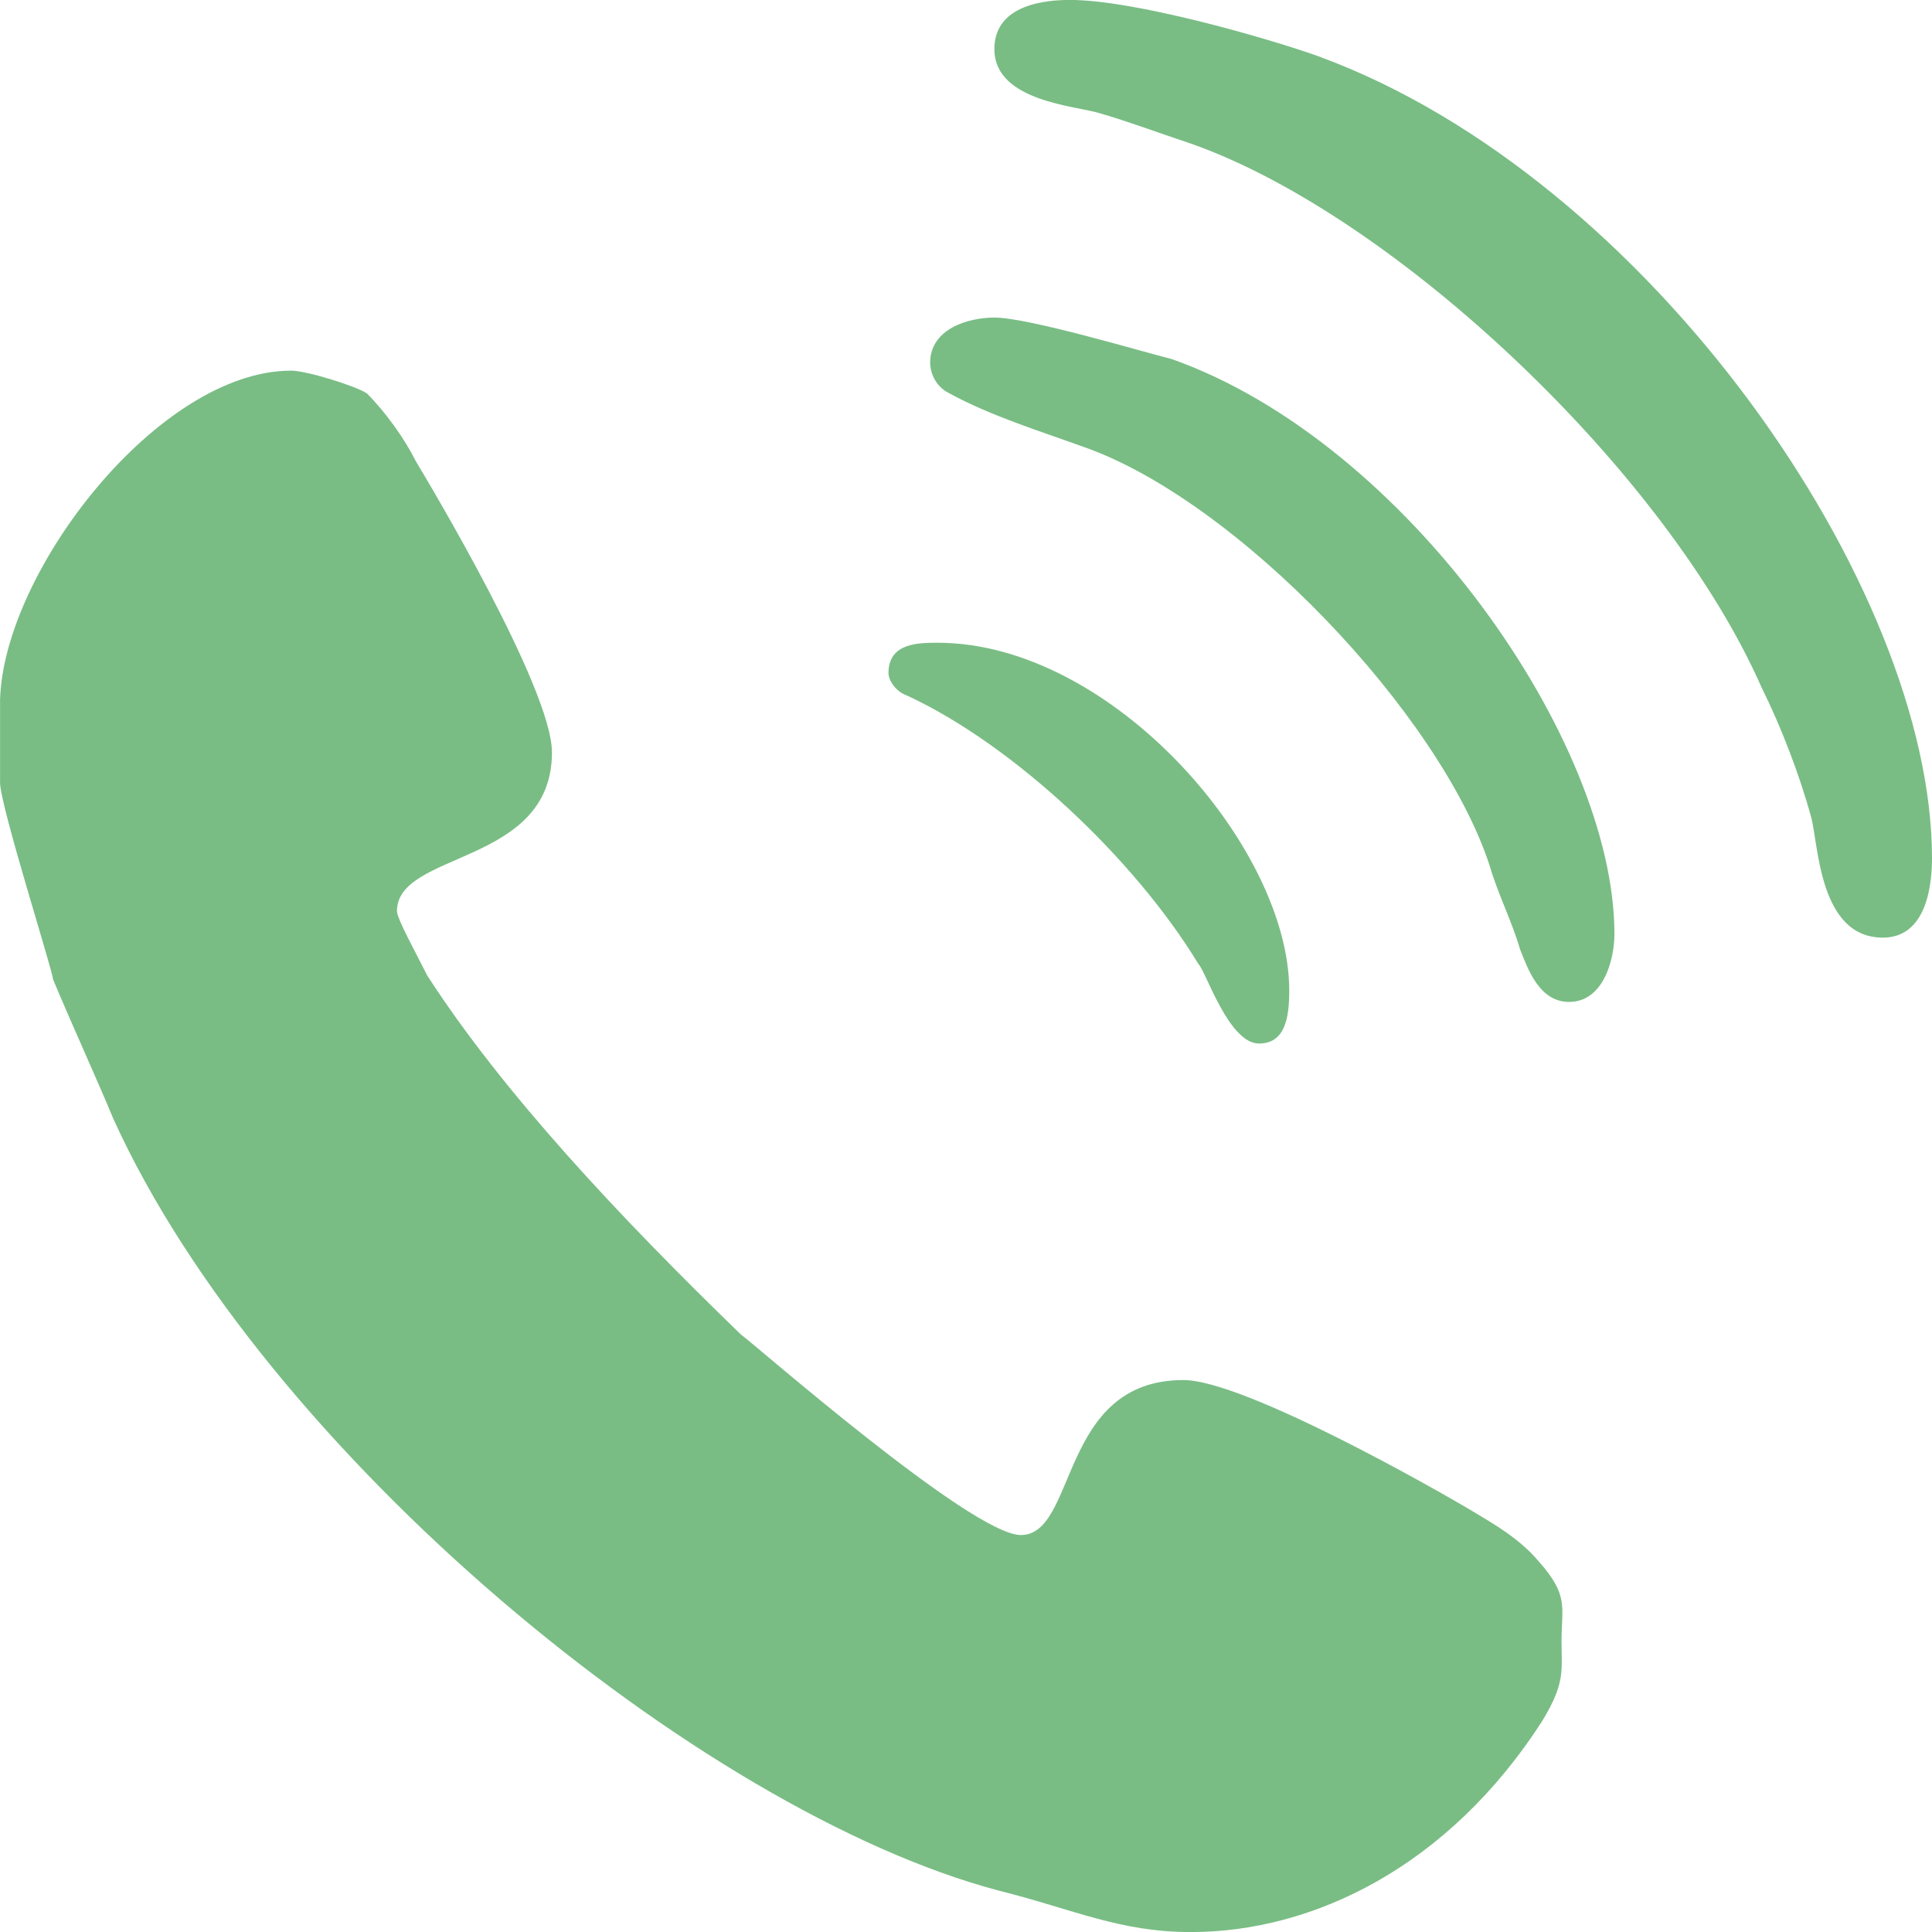
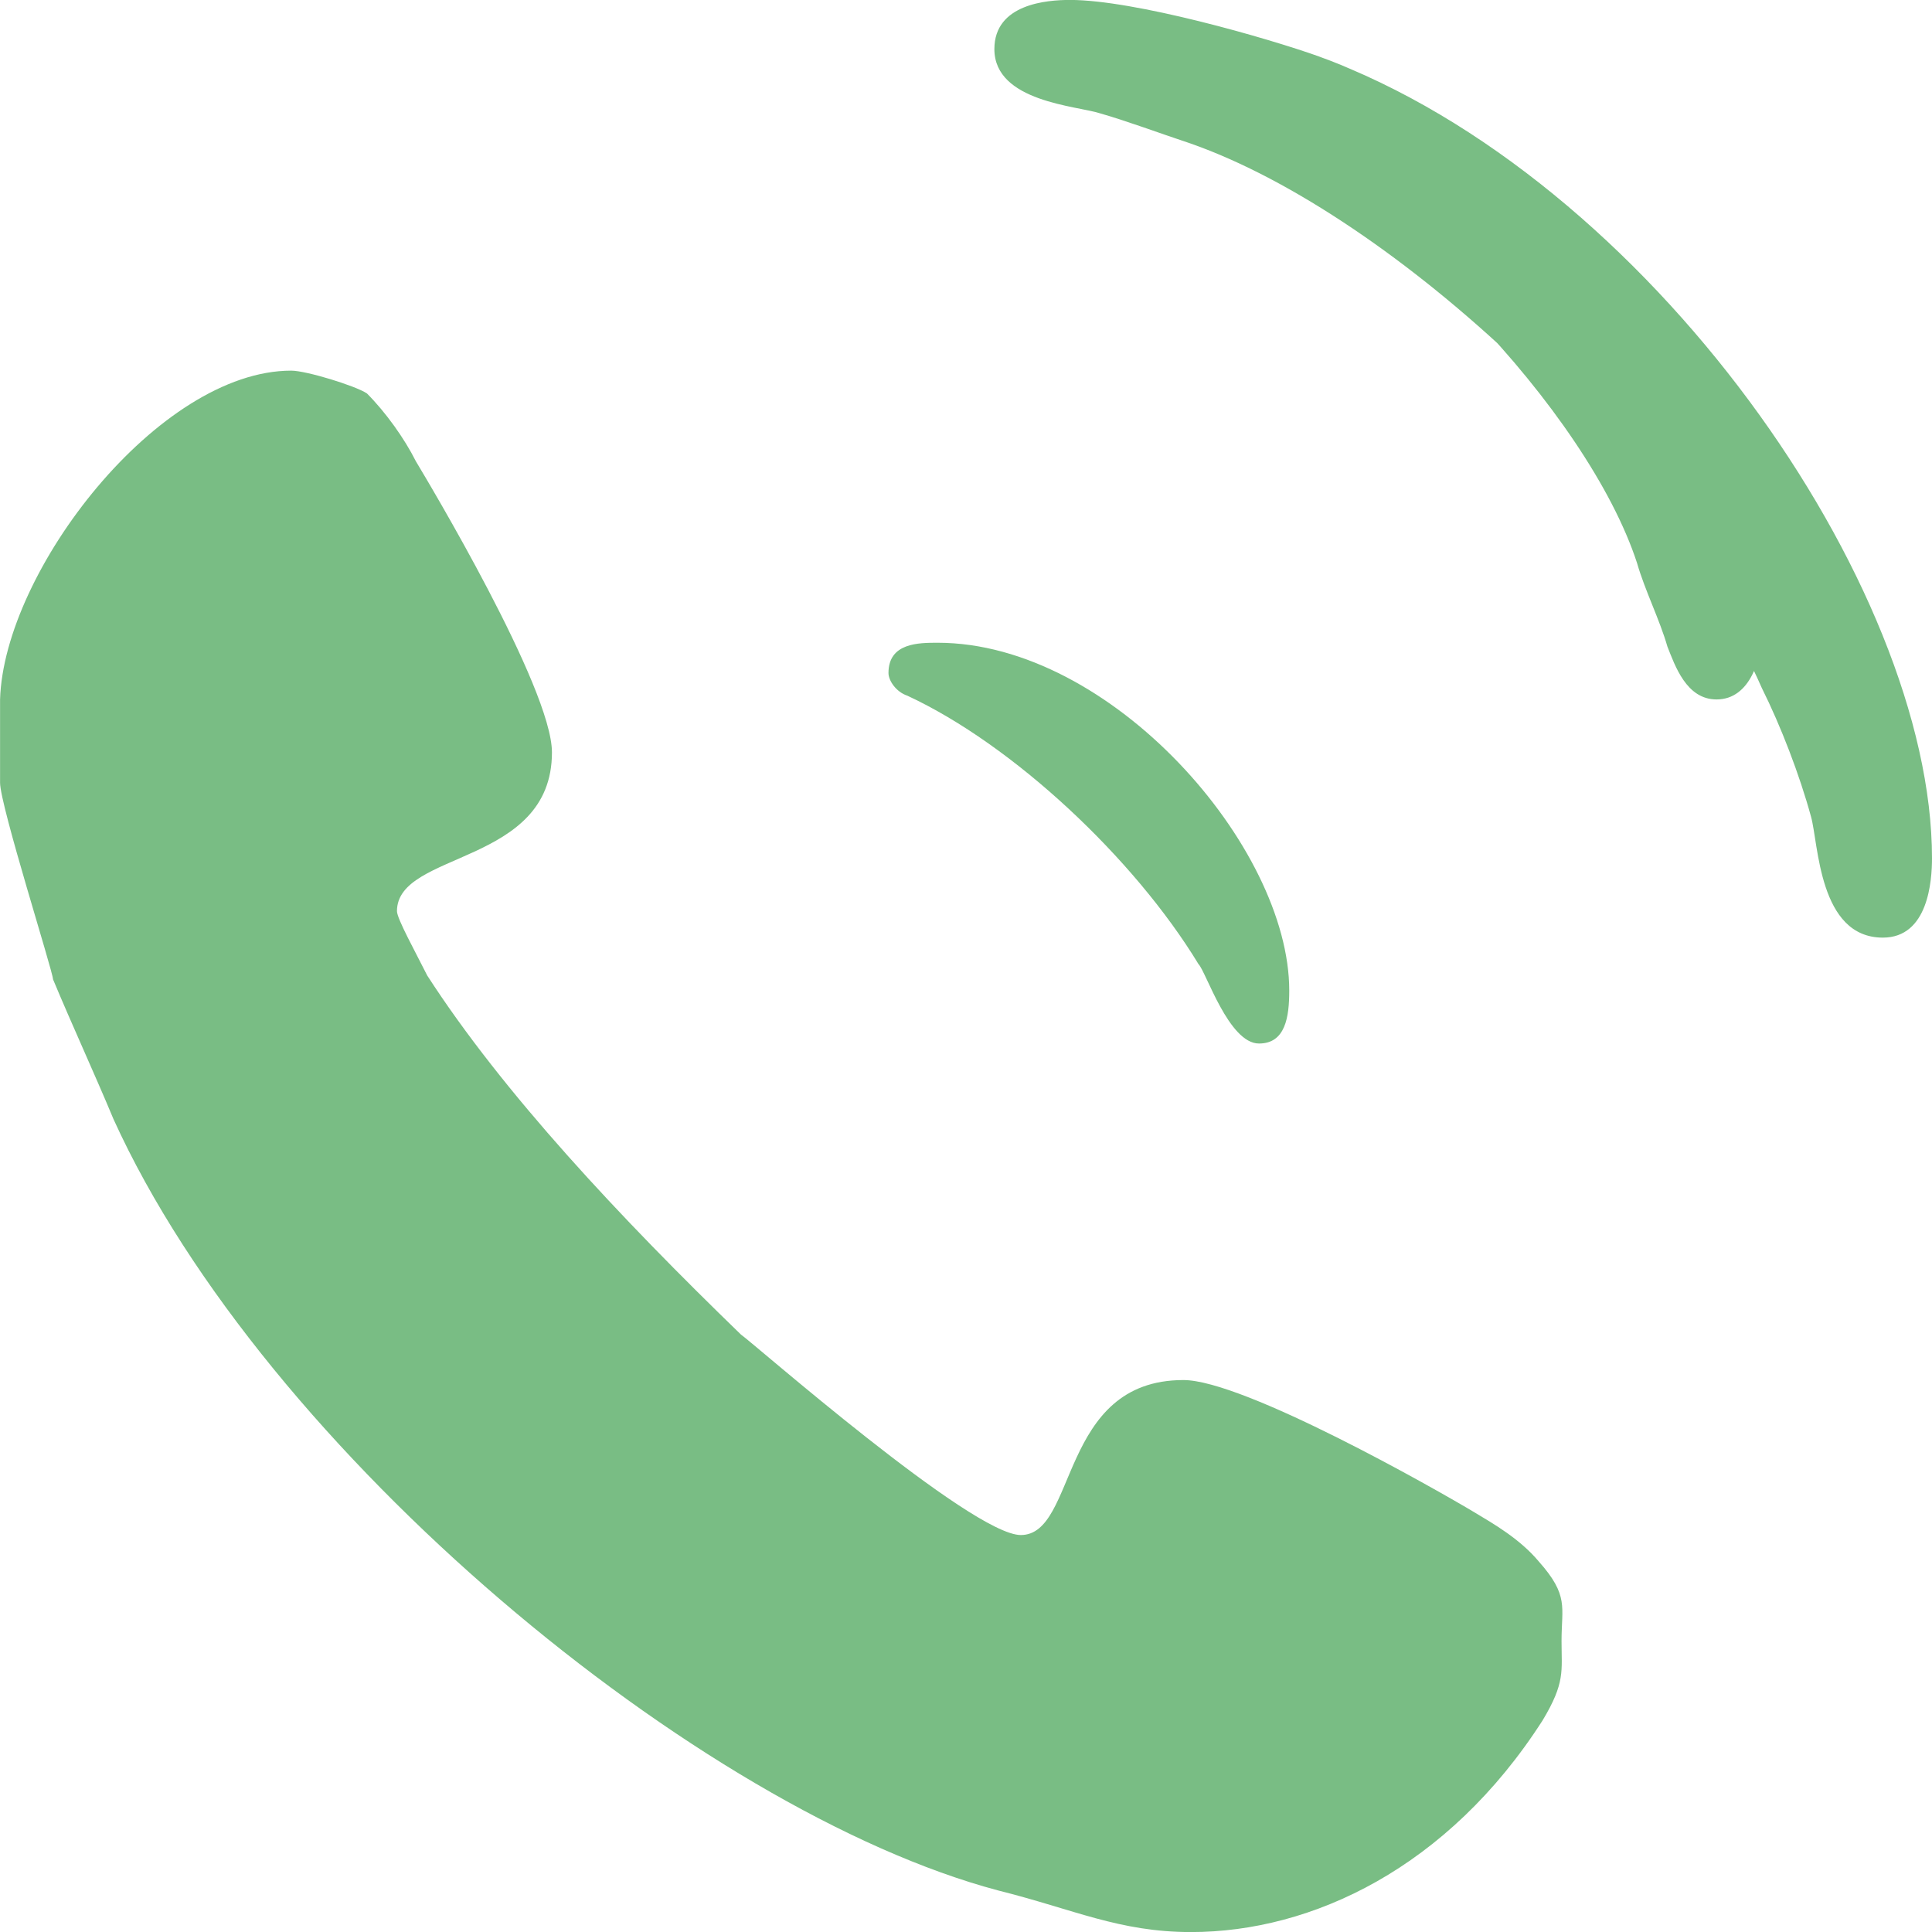
<svg xmlns="http://www.w3.org/2000/svg" version="1.1" width="32" height="32" viewBox="0 0 32 32" xml:space="preserve" preserveAspectRatio="xMinYMid">
-   <path fill="#79bd84" d="M21.855 0.939c5.448 2.004 10.145 8.767 10.145 13.276 0 0.376-0.063 1.315-0.814 1.315-1.065 0-1.065-1.566-1.19-2.004-0.188-0.689-0.501-1.503-0.814-2.129-1.566-3.57-6.074-7.828-9.456-9.018-0.564-0.188-1.065-0.376-1.503-0.501-0.376-0.125-1.753-0.188-1.753-1.065 0-0.751 0.877-0.814 1.252-0.814 1.065 0 3.256 0.626 4.133 0.939zM19.413 5.949c3.883 1.378 7.327 6.325 7.327 9.519 0 0.438-0.188 1.127-0.751 1.127-0.501 0-0.689-0.564-0.814-0.877-0.125-0.438-0.376-0.939-0.501-1.378-0.814-2.505-4.196-6.074-6.763-6.951-0.689-0.25-1.503-0.501-2.192-0.877-0.25-0.125-0.313-0.376-0.313-0.501 0-0.564 0.626-0.751 1.065-0.751 0.564 0 2.442 0.564 2.943 0.689zM6.074 6.513c0.313 0.313 0.626 0.751 0.814 1.127 0.188 0.313 2.254 3.757 2.254 4.822 0 1.879-2.567 1.628-2.567 2.63 0 0.125 0.313 0.689 0.501 1.065 1.253 1.941 3.194 4.008 5.198 5.949 0.188 0.125 3.82 3.319 4.634 3.319 0.939 0 0.626-2.567 2.693-2.567 1.002 0 4.196 1.816 4.822 2.192 0.313 0.188 0.751 0.438 1.065 0.814 0.501 0.564 0.376 0.751 0.376 1.315 0 0.501 0.063 0.689-0.313 1.315-1.566 2.442-3.82 3.507-5.824 3.507-1.19 0-1.941-0.376-3.194-0.689-4.947-1.315-12.149-7.264-14.653-12.775-0.313-0.751-0.689-1.566-1.002-2.317 0-0.125-0.877-2.881-0.877-3.256v-1.377c0.063-2.129 2.63-5.448 4.822-5.448 0.25 0 1.064 0.251 1.252 0.376zM21.354 16.407c0 0.438-0.063 0.877-0.501 0.877-0.501 0-0.877-1.19-1.002-1.315-1.065-1.753-3.069-3.632-4.822-4.446-0.188-0.063-0.313-0.251-0.313-0.376 0-0.501 0.501-0.501 0.814-0.501 2.881 0 5.824 3.382 5.824 5.761z" />
+   <path fill="#79bd84" d="M21.855 0.939c5.448 2.004 10.145 8.767 10.145 13.276 0 0.376-0.063 1.315-0.814 1.315-1.065 0-1.065-1.566-1.19-2.004-0.188-0.689-0.501-1.503-0.814-2.129-1.566-3.57-6.074-7.828-9.456-9.018-0.564-0.188-1.065-0.376-1.503-0.501-0.376-0.125-1.753-0.188-1.753-1.065 0-0.751 0.877-0.814 1.252-0.814 1.065 0 3.256 0.626 4.133 0.939zc3.883 1.378 7.327 6.325 7.327 9.519 0 0.438-0.188 1.127-0.751 1.127-0.501 0-0.689-0.564-0.814-0.877-0.125-0.438-0.376-0.939-0.501-1.378-0.814-2.505-4.196-6.074-6.763-6.951-0.689-0.25-1.503-0.501-2.192-0.877-0.25-0.125-0.313-0.376-0.313-0.501 0-0.564 0.626-0.751 1.065-0.751 0.564 0 2.442 0.564 2.943 0.689zM6.074 6.513c0.313 0.313 0.626 0.751 0.814 1.127 0.188 0.313 2.254 3.757 2.254 4.822 0 1.879-2.567 1.628-2.567 2.63 0 0.125 0.313 0.689 0.501 1.065 1.253 1.941 3.194 4.008 5.198 5.949 0.188 0.125 3.82 3.319 4.634 3.319 0.939 0 0.626-2.567 2.693-2.567 1.002 0 4.196 1.816 4.822 2.192 0.313 0.188 0.751 0.438 1.065 0.814 0.501 0.564 0.376 0.751 0.376 1.315 0 0.501 0.063 0.689-0.313 1.315-1.566 2.442-3.82 3.507-5.824 3.507-1.19 0-1.941-0.376-3.194-0.689-4.947-1.315-12.149-7.264-14.653-12.775-0.313-0.751-0.689-1.566-1.002-2.317 0-0.125-0.877-2.881-0.877-3.256v-1.377c0.063-2.129 2.63-5.448 4.822-5.448 0.25 0 1.064 0.251 1.252 0.376zM21.354 16.407c0 0.438-0.063 0.877-0.501 0.877-0.501 0-0.877-1.19-1.002-1.315-1.065-1.753-3.069-3.632-4.822-4.446-0.188-0.063-0.313-0.251-0.313-0.376 0-0.501 0.501-0.501 0.814-0.501 2.881 0 5.824 3.382 5.824 5.761z" />
</svg>